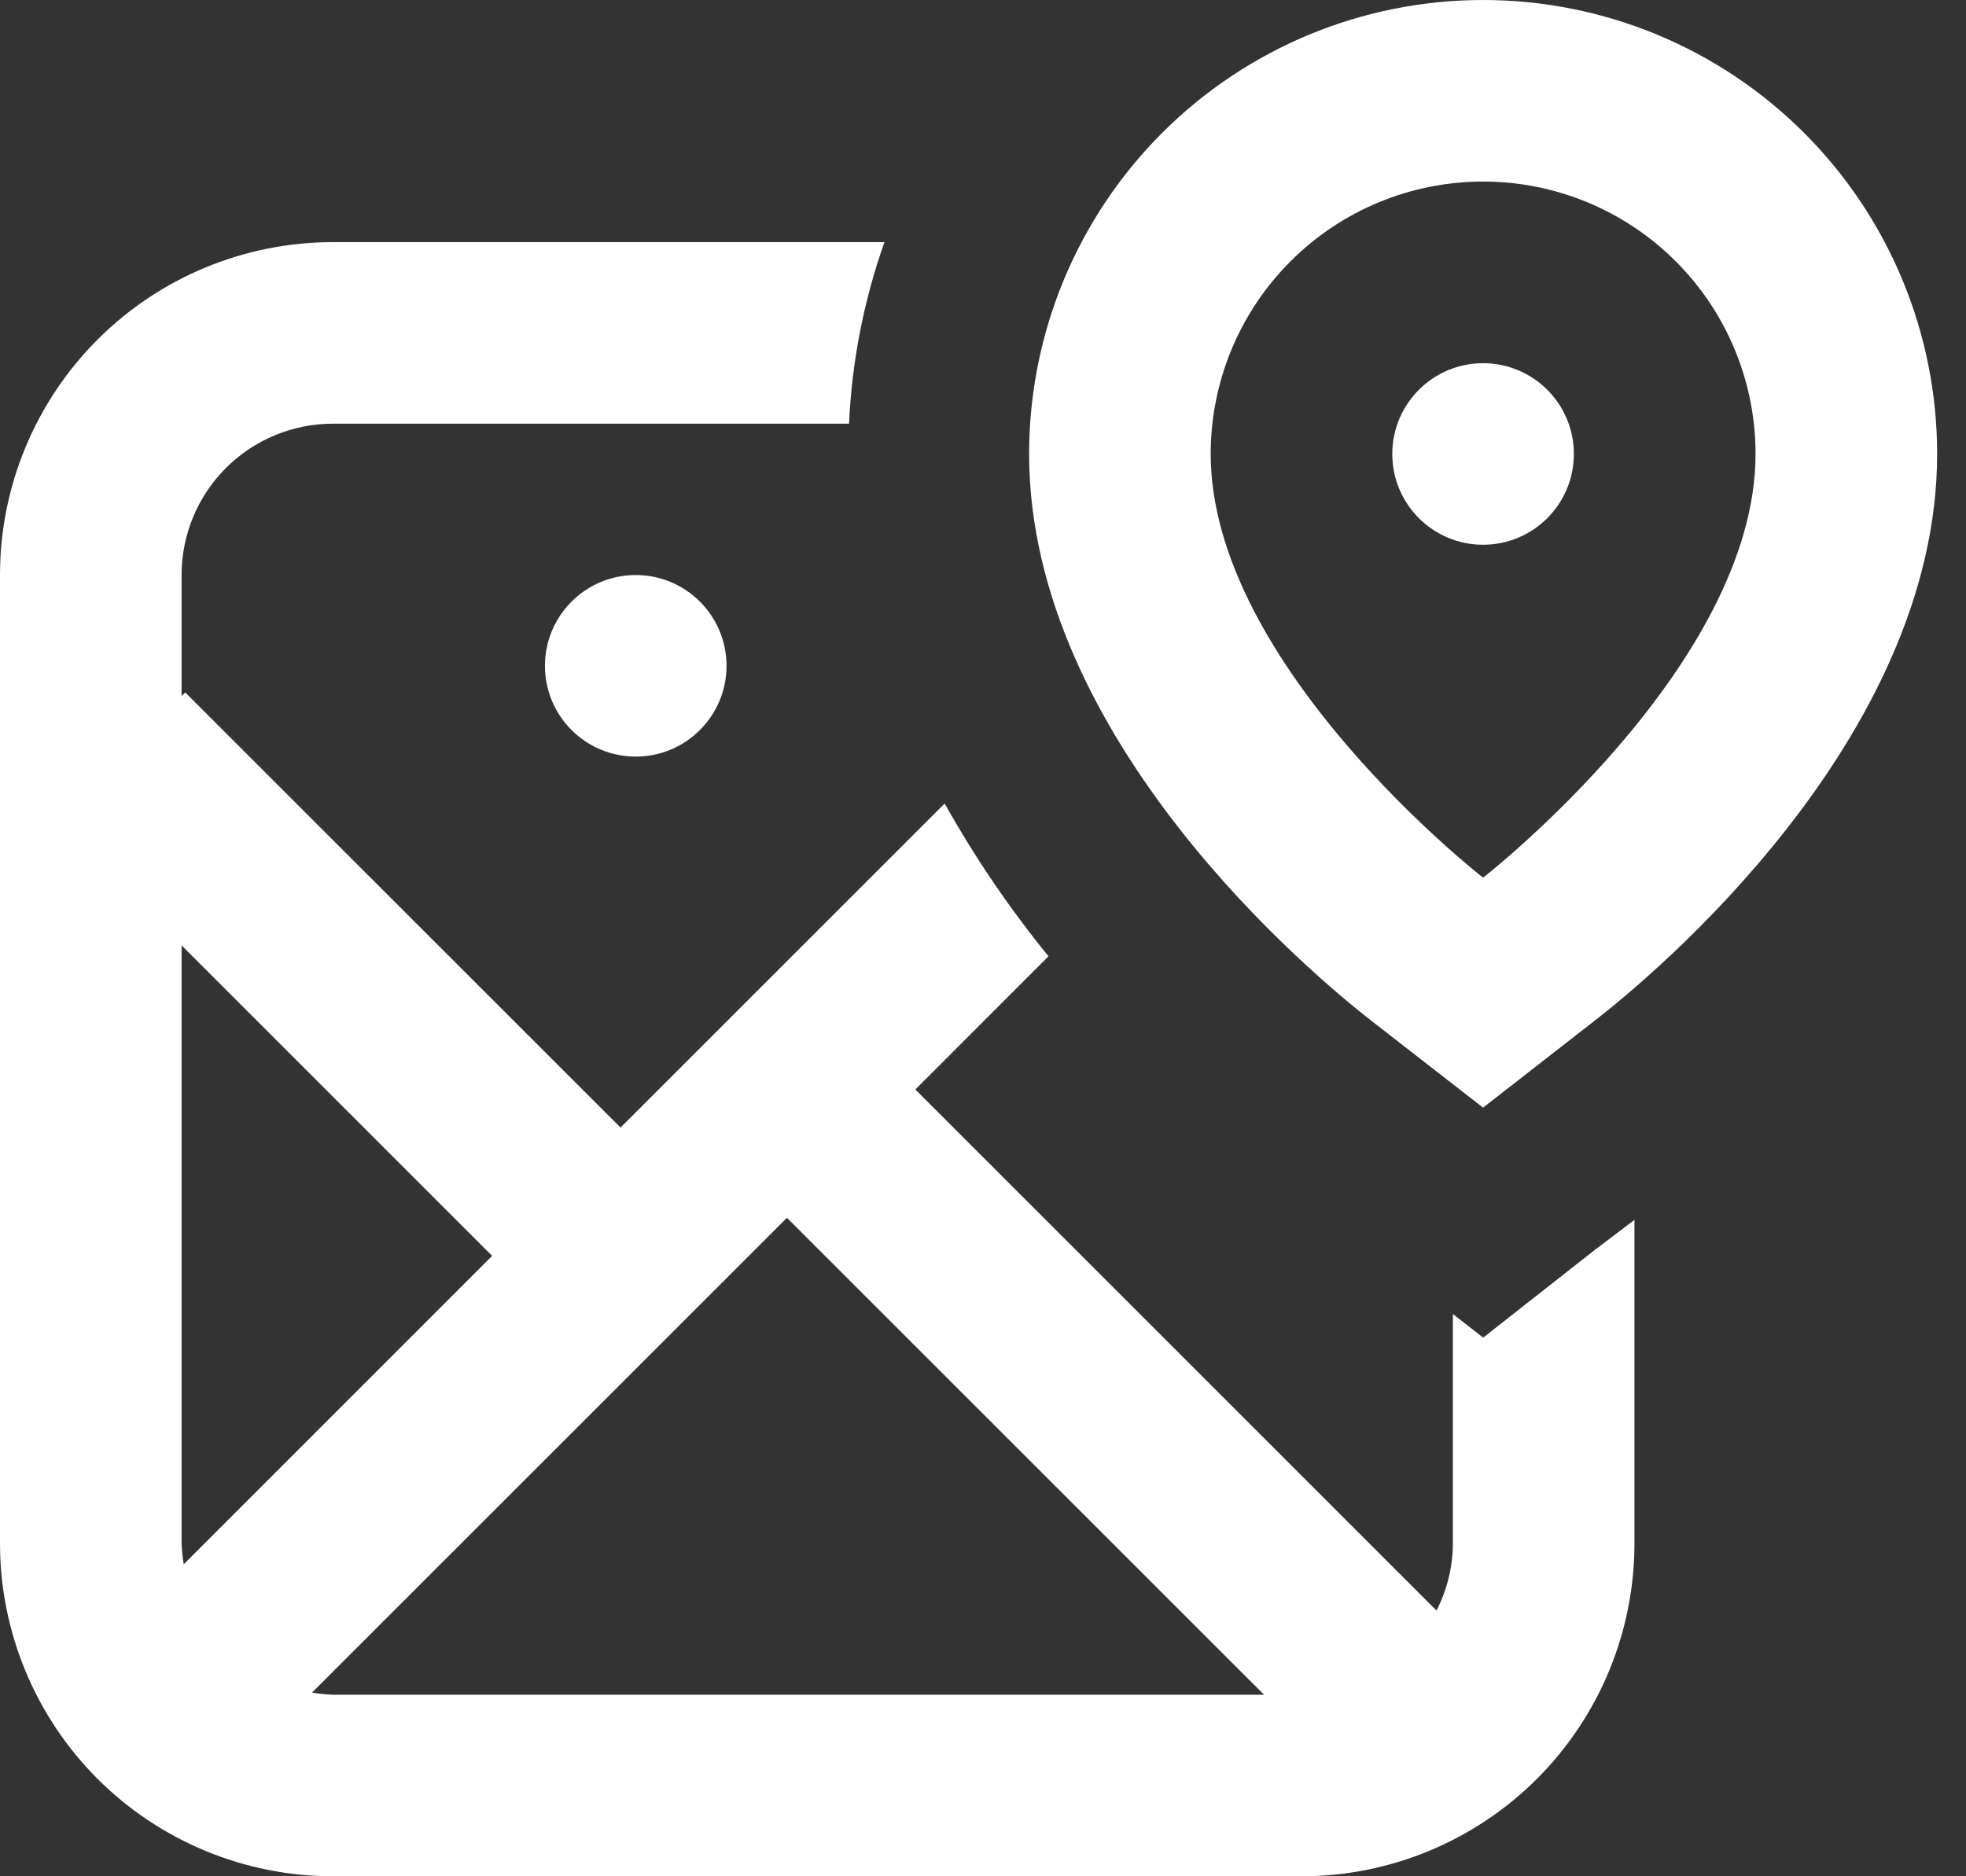
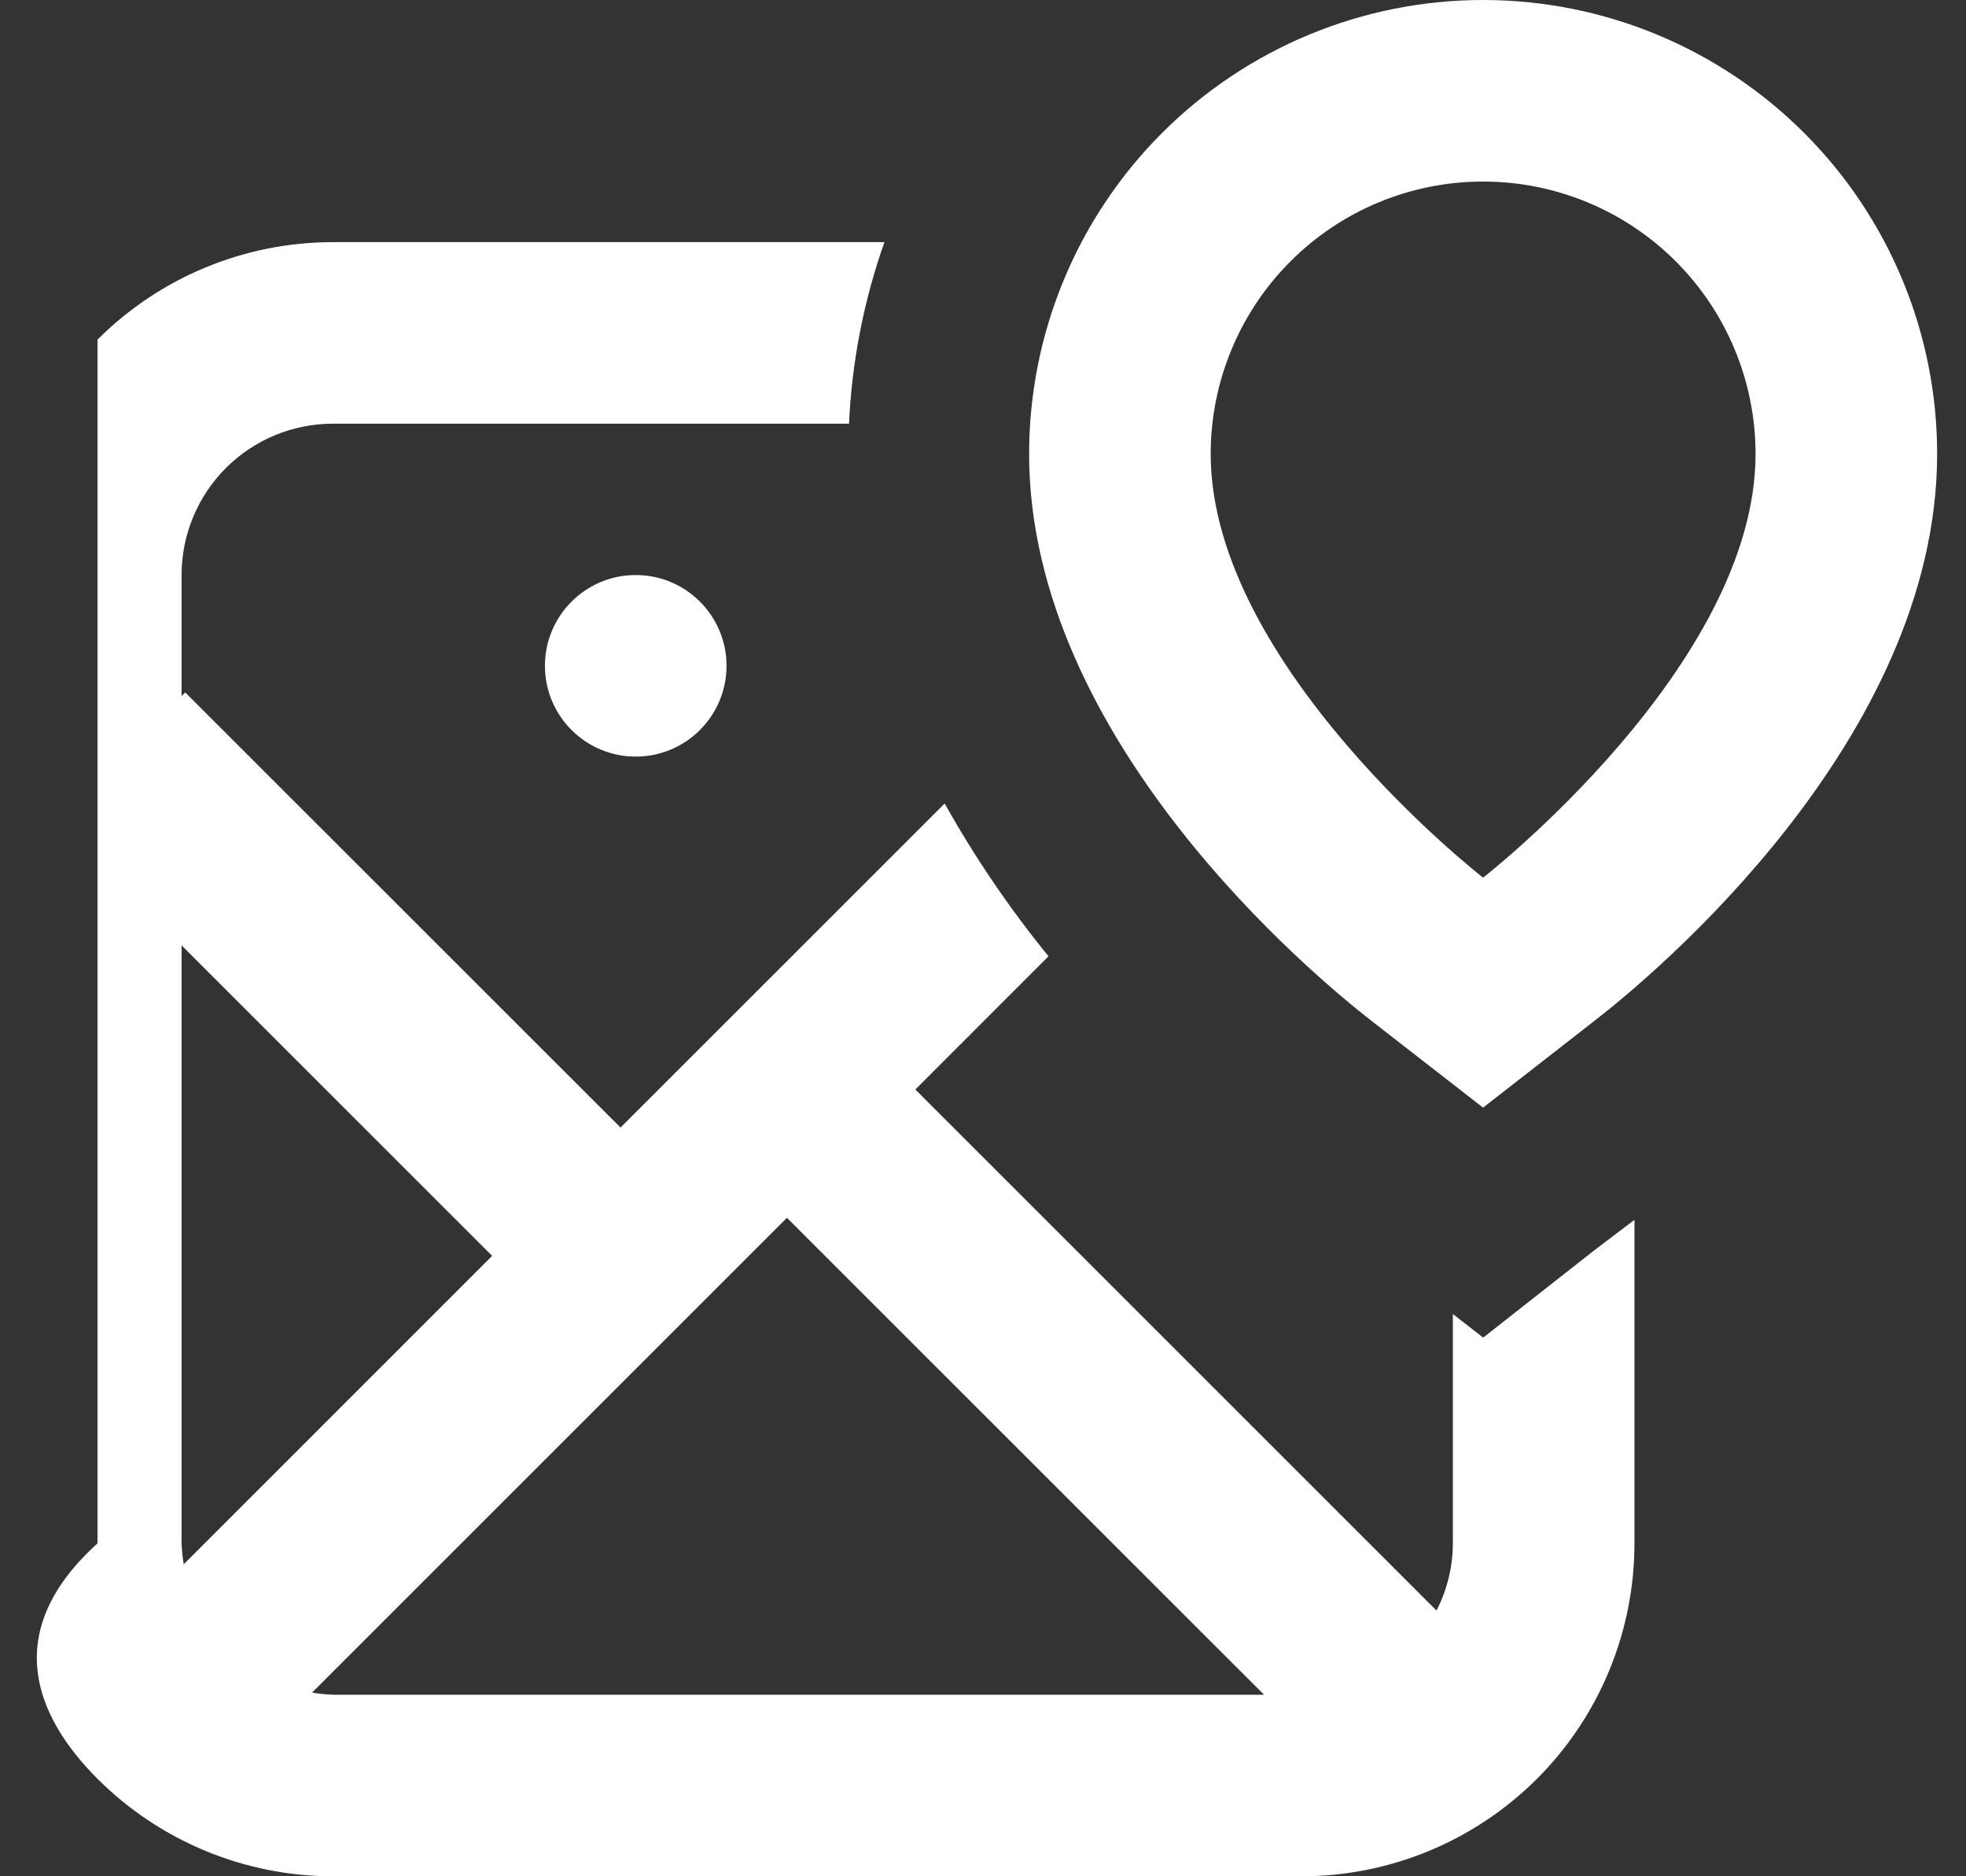
<svg xmlns="http://www.w3.org/2000/svg" width="22" height="21" viewBox="0 0 22 21" fill="none">
  <rect x="0" y="0" width="22" height="21" fill="#333333" stroke="none" />
  <path d="M7.114 8.468C7.675 8.468 8.13 8.013 8.13 7.452C8.13 6.891 7.675 6.436 7.114 6.436C6.553 6.436 6.098 6.891 6.098 7.452C6.098 8.013 6.553 8.468 7.114 8.468Z" fill="white" />
-   <path d="M3.726 21H14.565C15.553 21 16.5 20.607 17.199 19.909C17.898 19.21 18.29 18.262 18.29 17.274V13.653L17.843 13.992L16.597 14.971L16.258 14.707V17.274C16.257 17.536 16.194 17.793 16.075 18.026L10.243 12.194L11.733 10.703C11.297 10.168 10.908 9.595 10.571 8.993L6.944 12.62L2.073 7.75L2.032 7.79V6.435C2.032 5.986 2.211 5.555 2.528 5.238C2.846 4.92 3.277 4.742 3.726 4.742H9.501C9.532 4.049 9.666 3.364 9.897 2.71H3.726C2.738 2.71 1.79 3.102 1.091 3.801C0.393 4.5 0 5.447 0 6.435V17.274C0 18.262 0.393 19.21 1.091 19.909C1.79 20.607 2.738 21 3.726 21ZM14.145 18.968H3.726C3.647 18.965 3.569 18.957 3.492 18.944L8.806 13.63L14.145 18.968ZM5.507 14.056L2.056 17.508C2.043 17.431 2.035 17.352 2.032 17.274V10.581L5.507 14.056Z" fill="white" />
-   <path d="M16.596 6.097C17.157 6.097 17.612 5.642 17.612 5.081C17.612 4.52 17.157 4.065 16.596 4.065C16.035 4.065 15.58 4.52 15.58 5.081C15.58 5.642 16.035 6.097 16.596 6.097Z" fill="white" />
+   <path d="M3.726 21H14.565C15.553 21 16.5 20.607 17.199 19.909C17.898 19.21 18.29 18.262 18.29 17.274V13.653L17.843 13.992L16.597 14.971L16.258 14.707V17.274C16.257 17.536 16.194 17.793 16.075 18.026L10.243 12.194L11.733 10.703C11.297 10.168 10.908 9.595 10.571 8.993L6.944 12.62L2.073 7.75L2.032 7.79V6.435C2.032 5.986 2.211 5.555 2.528 5.238C2.846 4.92 3.277 4.742 3.726 4.742H9.501C9.532 4.049 9.666 3.364 9.897 2.71H3.726C2.738 2.71 1.79 3.102 1.091 3.801V17.274C0 18.262 0.393 19.21 1.091 19.909C1.79 20.607 2.738 21 3.726 21ZM14.145 18.968H3.726C3.647 18.965 3.569 18.957 3.492 18.944L8.806 13.63L14.145 18.968ZM5.507 14.056L2.056 17.508C2.043 17.431 2.035 17.352 2.032 17.274V10.581L5.507 14.056Z" fill="white" />
  <path d="M11.516 5.081C11.516 8.285 14.71 10.93 15.35 11.428L16.596 12.397L17.843 11.425C18.483 10.93 21.677 8.285 21.677 5.081C21.677 3.733 21.142 2.441 20.189 1.488C19.236 0.535 17.944 0 16.596 0C15.249 0 13.957 0.535 13.004 1.488C12.051 2.441 11.516 3.733 11.516 5.081ZM19.645 5.081C19.645 7.452 16.596 9.823 16.596 9.823C16.596 9.823 13.548 7.452 13.548 5.081C13.548 4.272 13.869 3.497 14.441 2.925C15.012 2.353 15.788 2.032 16.596 2.032C17.405 2.032 18.18 2.353 18.752 2.925C19.324 3.497 19.645 4.272 19.645 5.081Z" fill="white" />
</svg>